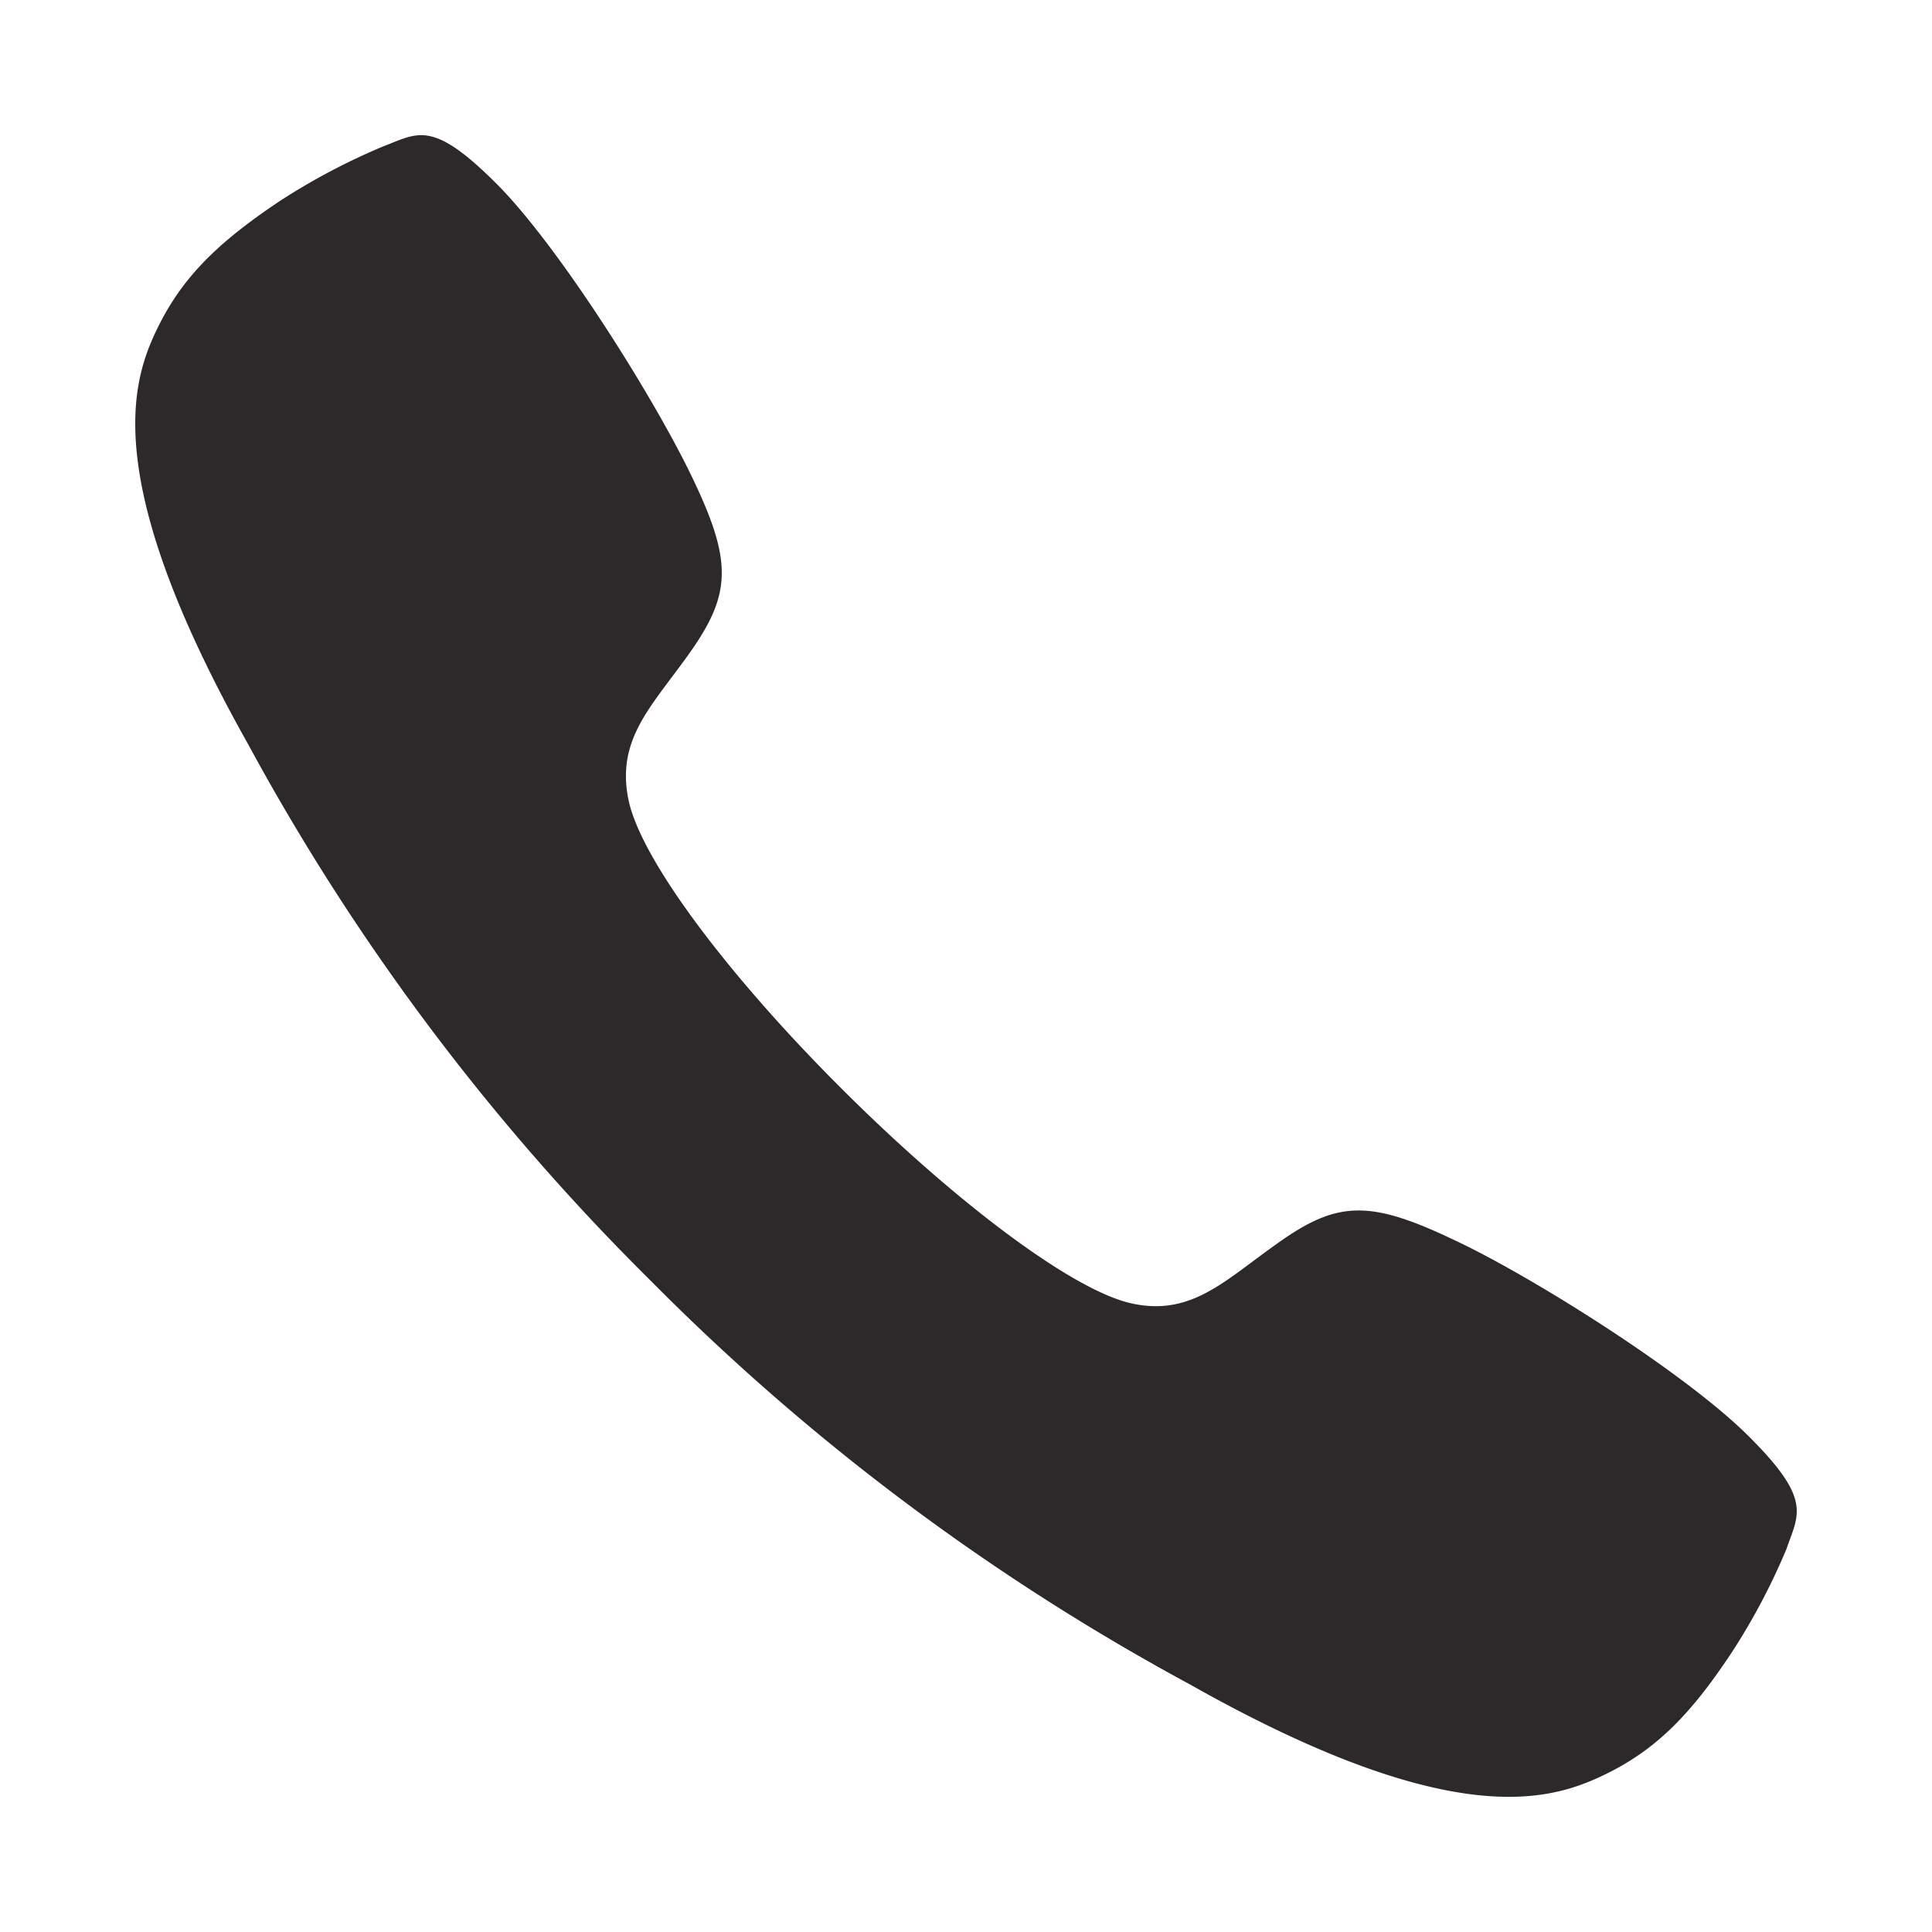
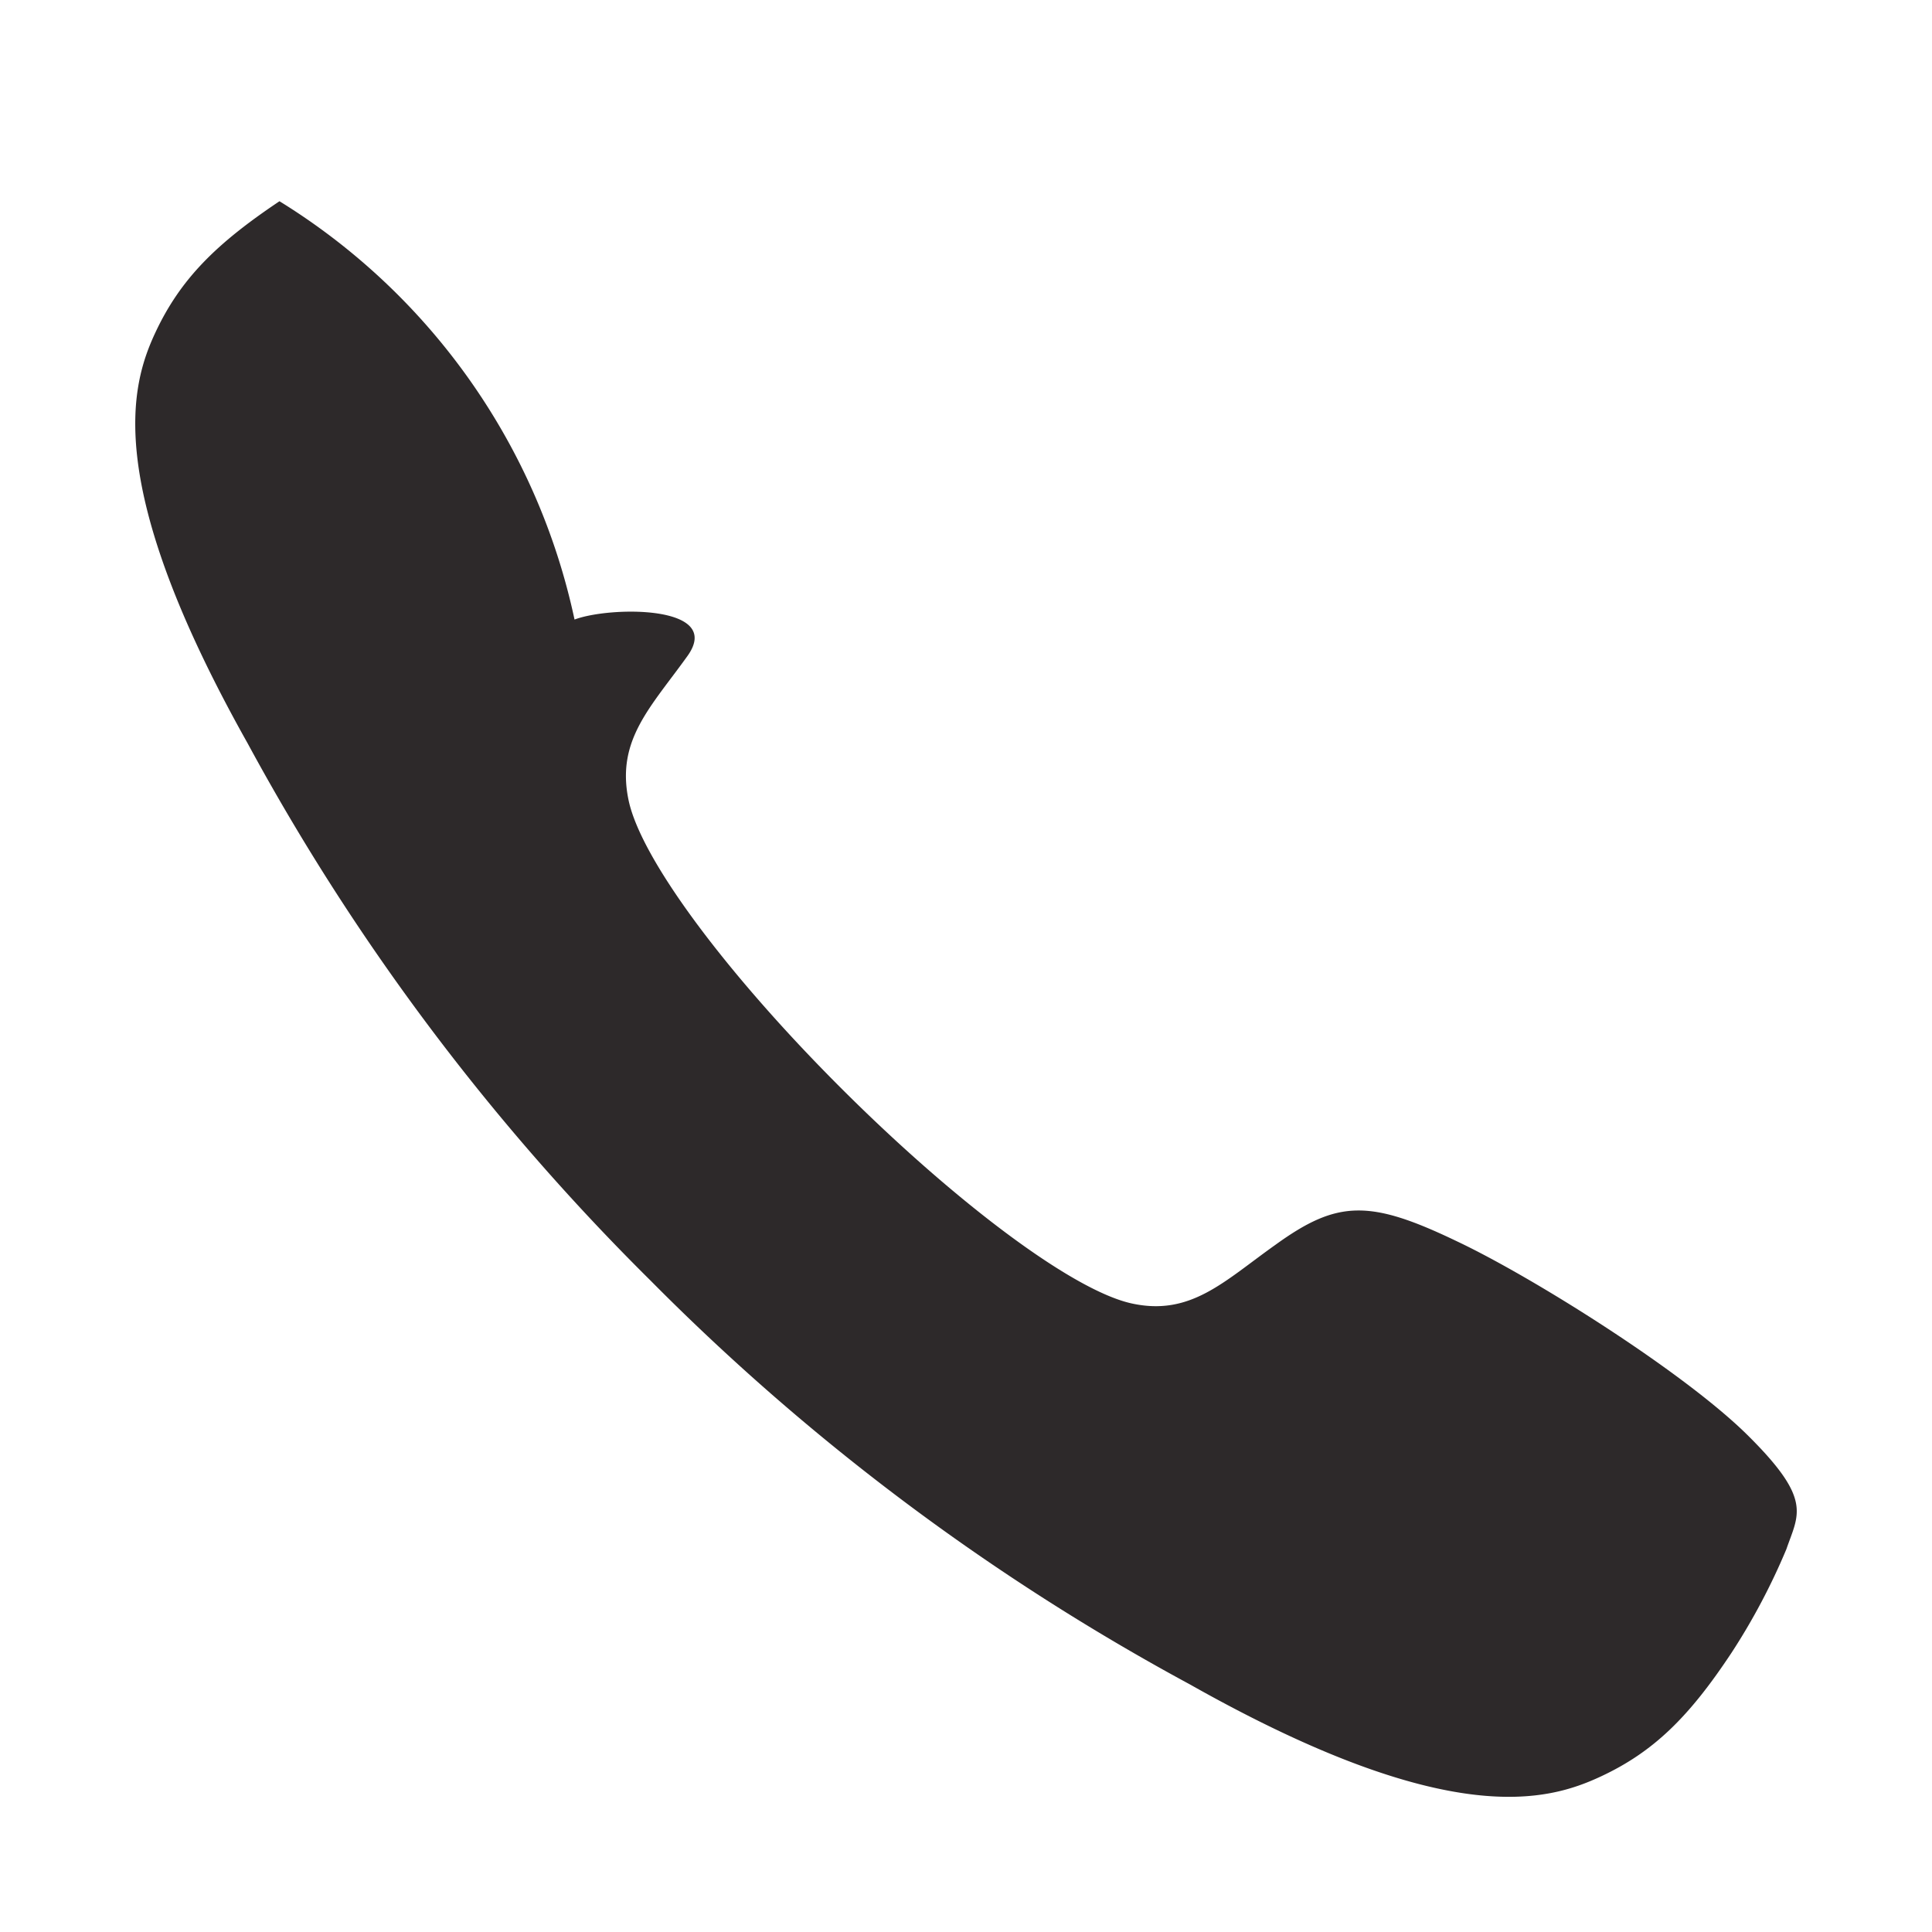
<svg xmlns="http://www.w3.org/2000/svg" id="Layer_1" data-name="Layer 1" viewBox="0 0 500 500">
  <defs>
    <style>.cls-1{fill:#2D292A;}</style>
  </defs>
  <title>Untitled-4</title>
-   <path class="cls-1" d="M452.55,371.69c-16.43-16.42-55.93-41.2-75.52-50.45-22.6-10.86-30.91-10.67-46.91.89-13.31,9.44-21.95,18.55-37.24,15.2s-45.59-26.19-74.9-55.41-52.06-59.32-55.31-74.85,5.71-24,15.24-37.29c11.52-16,11.85-24.3.9-46.91-9.44-19.59-33.94-59-50.5-75.51s-20.16-12.89-29.22-9.44A168.59,168.59,0,0,0,72.33,52.08C55.91,63.07,46.7,72.23,40.24,86S26.46,125.37,64.07,192.34A593.17,593.17,0,0,0,168.38,331.43h0A593.64,593.64,0,0,0,307.94,435.92c66.92,37.76,92.55,30.26,106.33,23.84s22.94-15.53,33.89-32.09a167.35,167.35,0,0,0,14.16-26.76C465.43,391.84,469.11,388.16,452.55,371.69Z" />
+   <path class="cls-1" d="M452.55,371.69c-16.43-16.42-55.93-41.2-75.52-50.45-22.6-10.86-30.91-10.67-46.91.89-13.31,9.44-21.95,18.55-37.24,15.2s-45.59-26.19-74.9-55.41-52.06-59.32-55.31-74.85,5.71-24,15.24-37.29s-20.16-12.89-29.22-9.44A168.59,168.59,0,0,0,72.33,52.08C55.91,63.07,46.7,72.23,40.24,86S26.46,125.37,64.07,192.34A593.17,593.17,0,0,0,168.38,331.43h0A593.64,593.64,0,0,0,307.94,435.92c66.92,37.76,92.55,30.26,106.33,23.84s22.94-15.53,33.89-32.09a167.35,167.35,0,0,0,14.16-26.76C465.43,391.84,469.11,388.16,452.55,371.69Z" />
</svg>